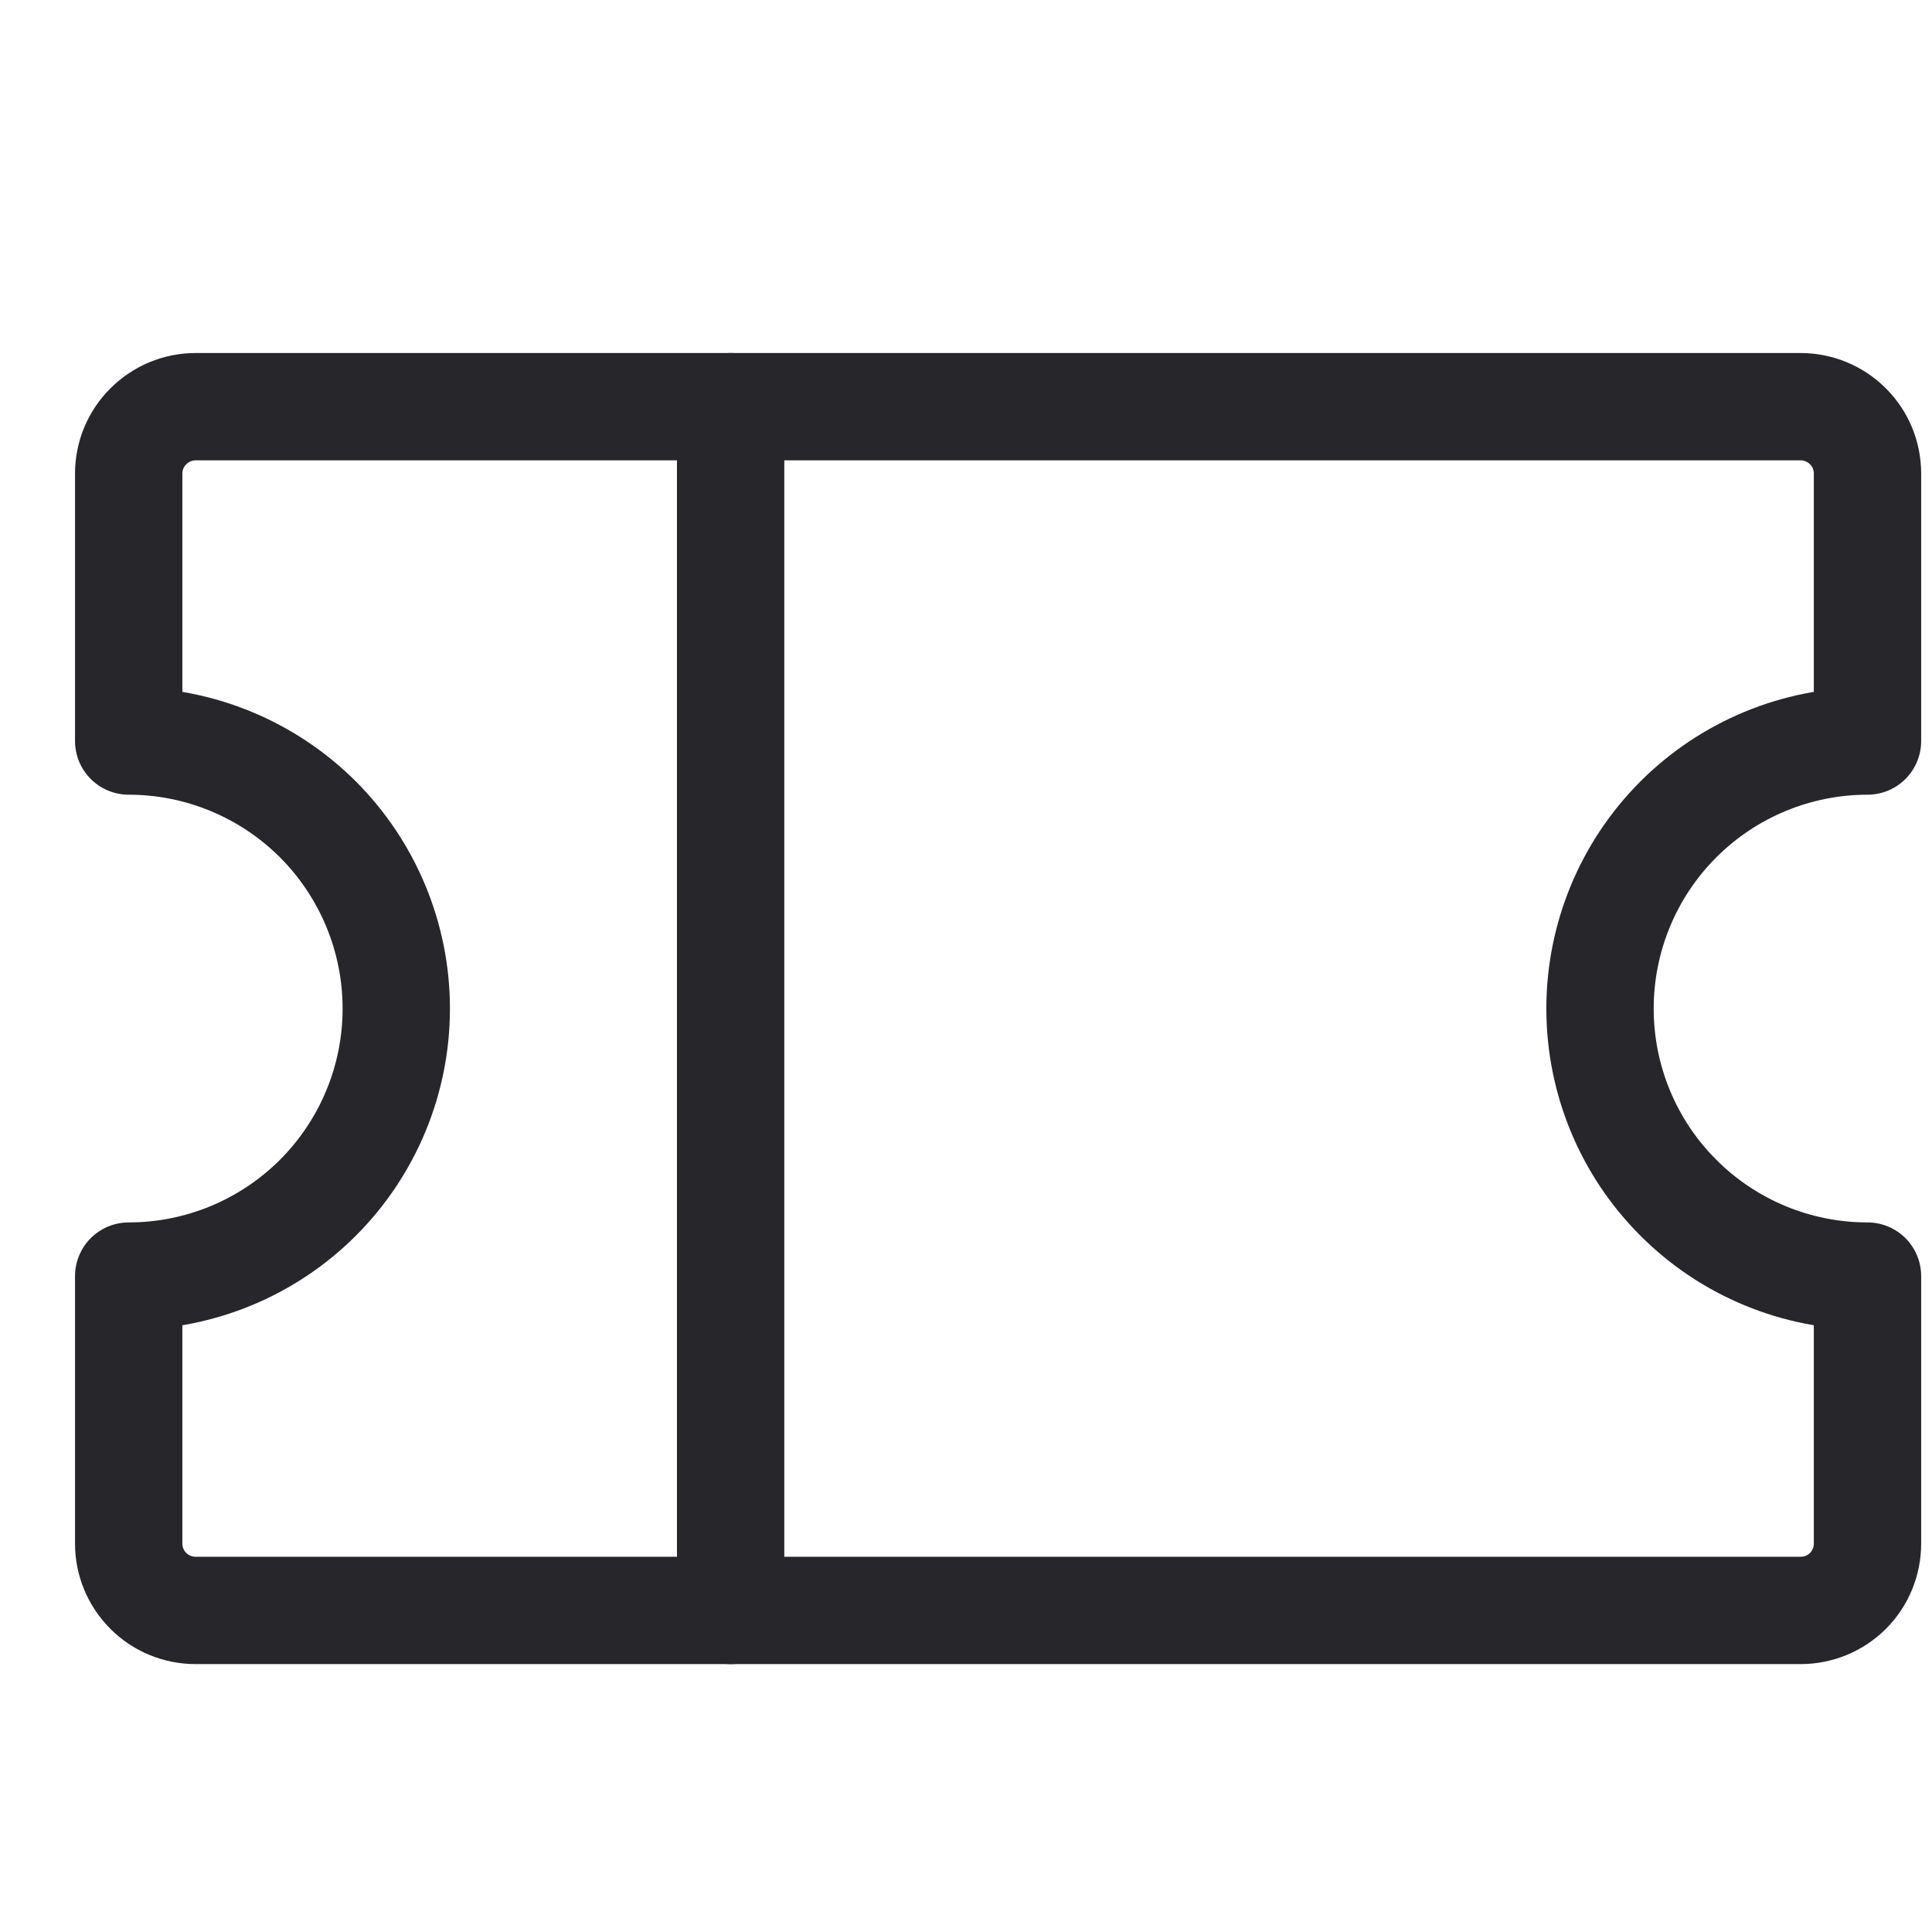
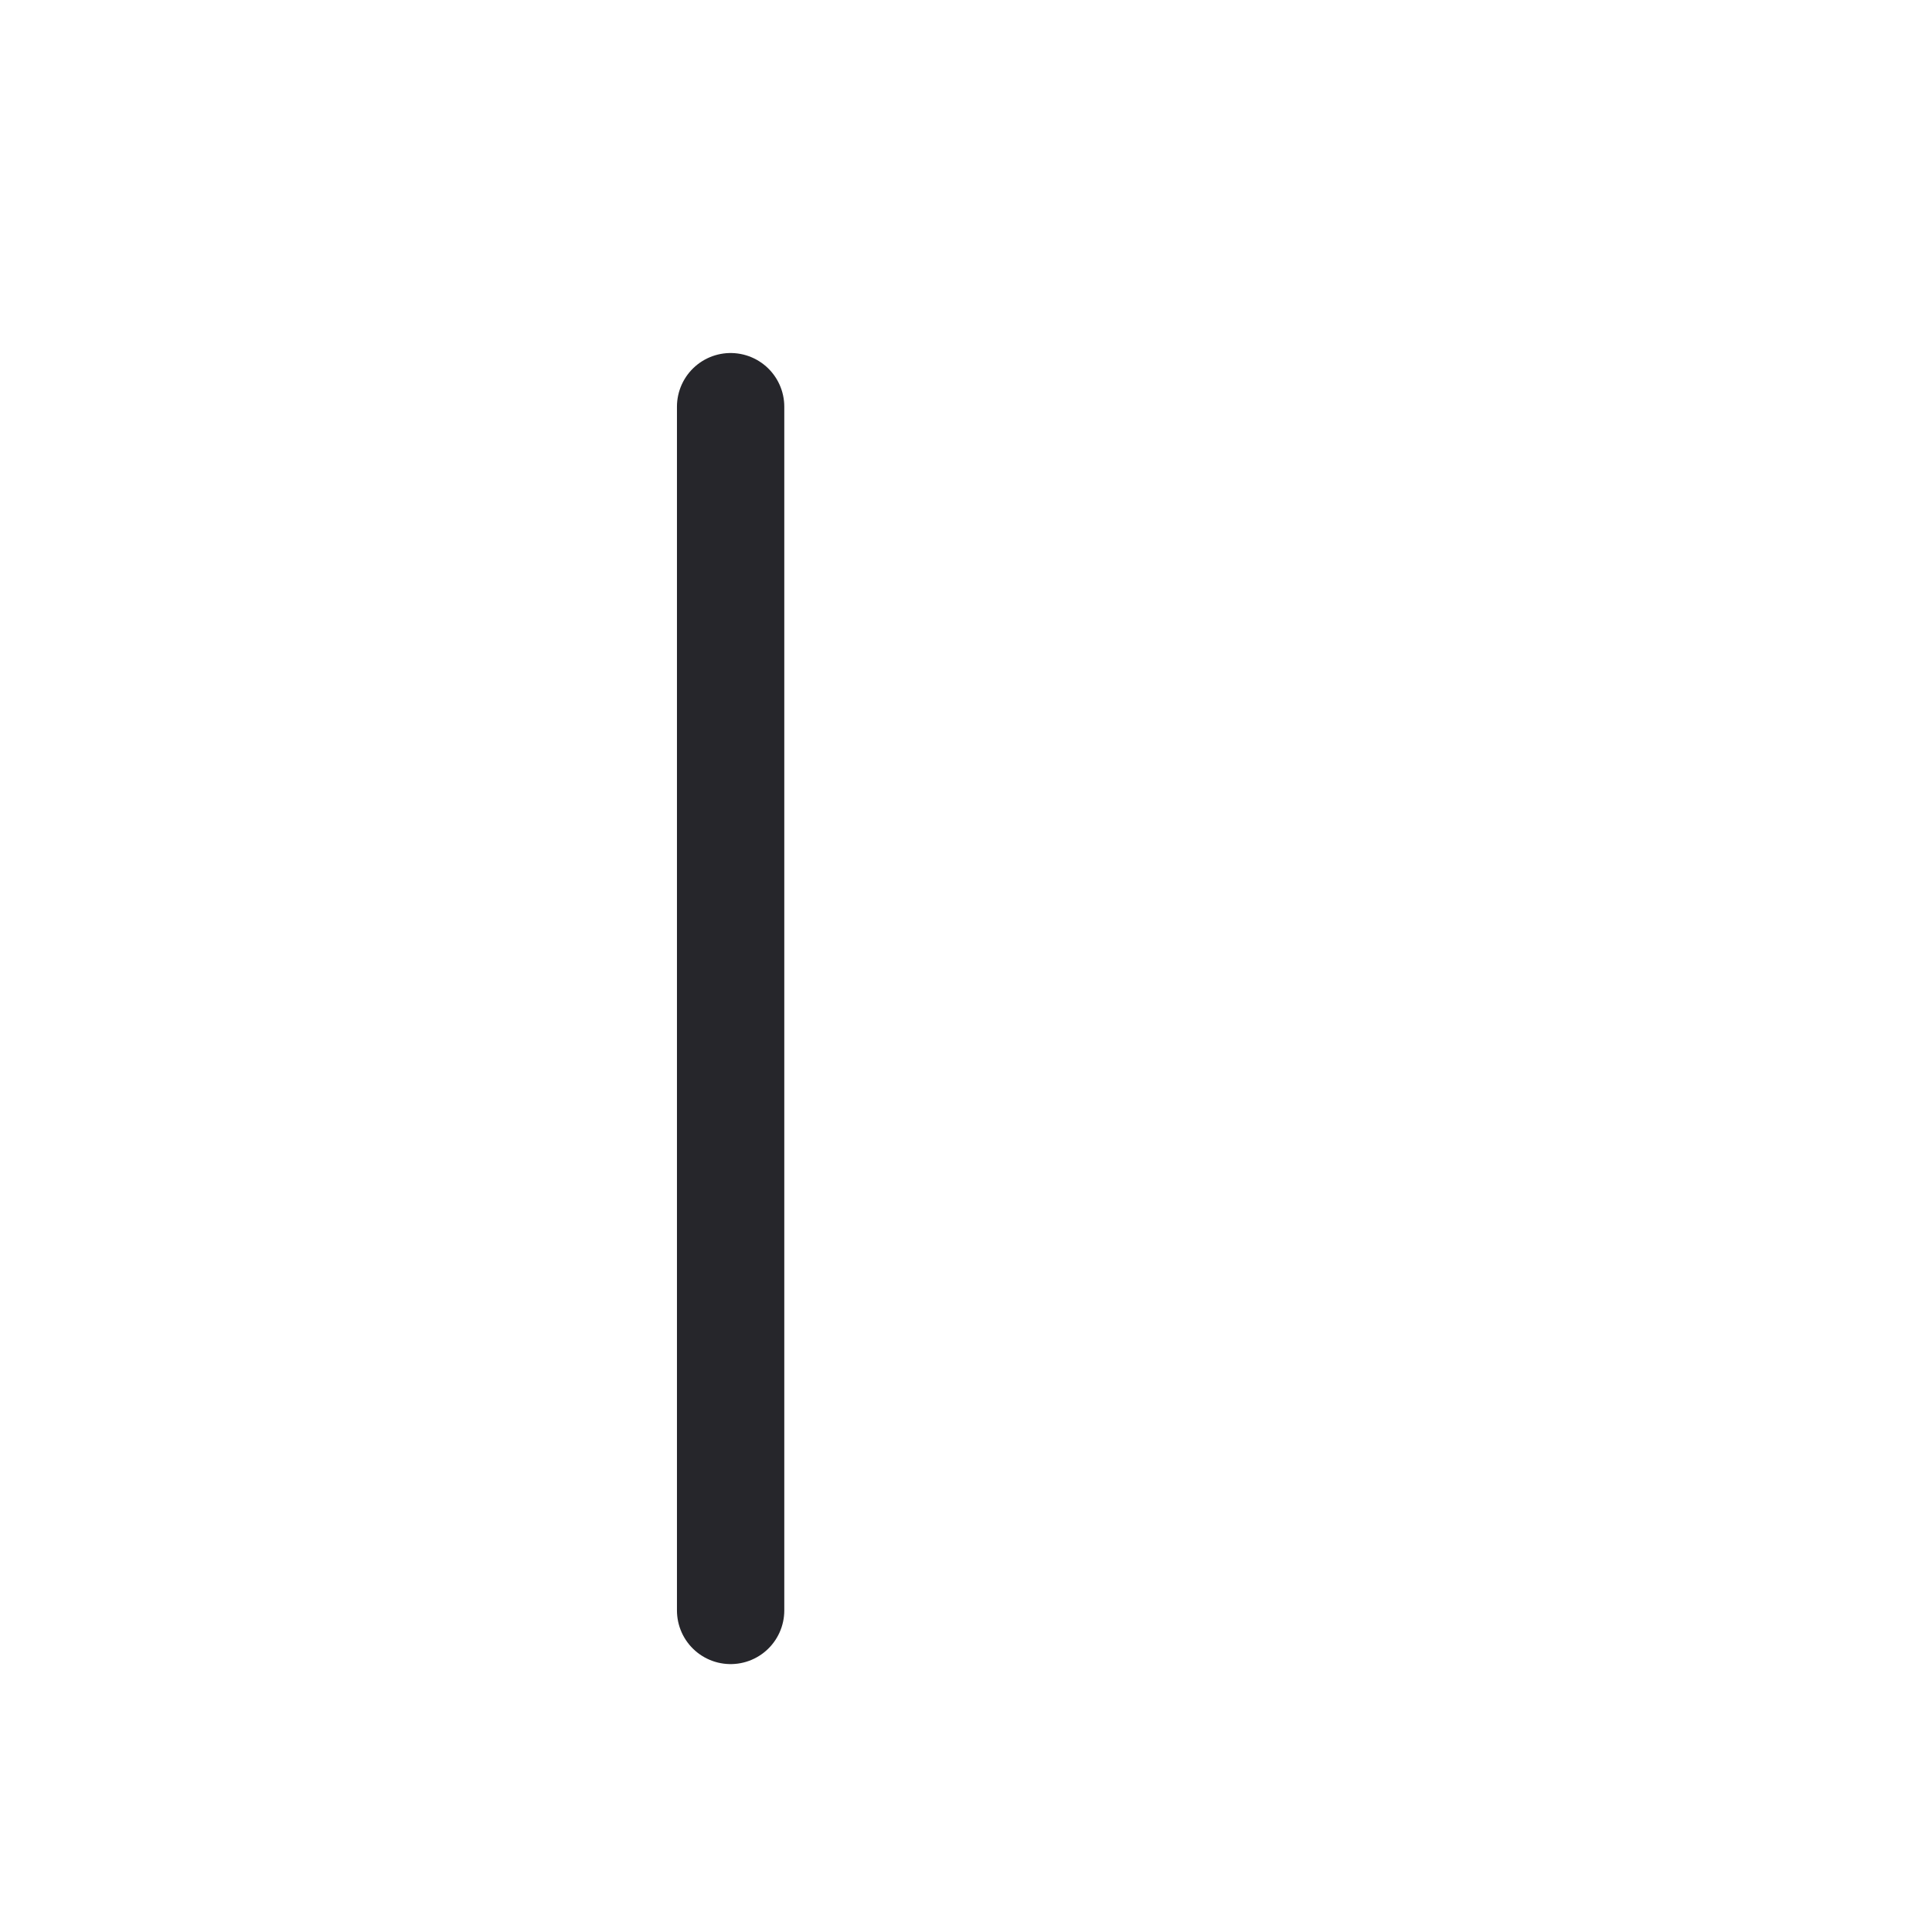
<svg xmlns="http://www.w3.org/2000/svg" width="18" height="18" viewBox="0 0 18 18" fill="none">
  <g clip-path="url(#clip0_19126_23718)">
    <path d="M6.807 3.789V15.004" stroke="#26262B" stroke-linecap="round" stroke-linejoin="round" />
-     <path d="M1.199 11.889C1.86 11.889 2.494 11.627 2.962 11.159C3.429 10.692 3.692 10.058 3.692 9.397C3.692 8.736 3.429 8.102 2.962 7.634C2.494 7.167 1.86 6.904 1.199 6.904V4.412C1.199 4.247 1.265 4.088 1.382 3.972C1.499 3.855 1.657 3.789 1.822 3.789H16.776C16.941 3.789 17.1 3.855 17.217 3.972C17.334 4.088 17.399 4.247 17.399 4.412V6.904C16.738 6.904 16.104 7.167 15.637 7.634C15.169 8.102 14.907 8.736 14.907 9.397C14.907 10.058 15.169 10.692 15.637 11.159C16.104 11.627 16.738 11.889 17.399 11.889V14.381C17.399 14.547 17.334 14.705 17.217 14.822C17.1 14.939 16.941 15.004 16.776 15.004H1.822C1.657 15.004 1.499 14.939 1.382 14.822C1.265 14.705 1.199 14.547 1.199 14.381V11.889Z" stroke="#26262B" stroke-linecap="round" stroke-linejoin="round" />
  </g>
  <defs>
    <clipPath id="clip0_19126_23718">
      <rect width="18" height="18" fill="white" />
    </clipPath>
  </defs>
</svg>